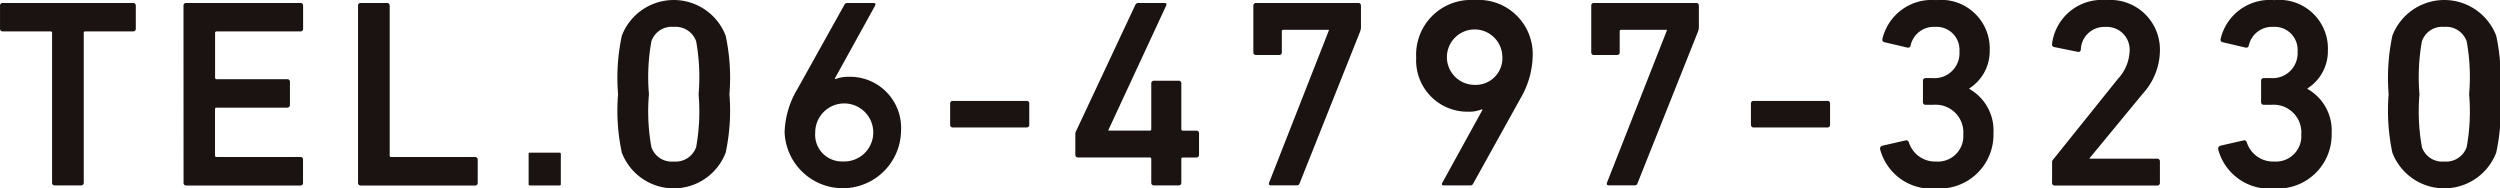
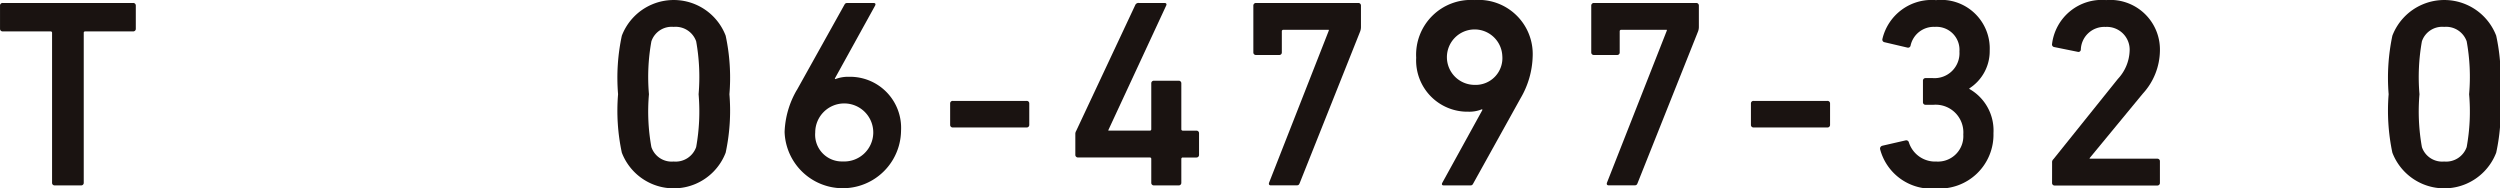
<svg xmlns="http://www.w3.org/2000/svg" height="9.516" viewBox="0 0 126.284 9.516" width="126.284">
  <g fill="#1a1311">
    <path d="m447.87 36.63a.127.127 0 0 1 -.136-.136v-7.562a.071.071 0 0 0 -.081-.081h-2.41a.129.129 0 0 1 -.138-.136v-1.167a.128.128 0 0 1 .138-.133h6.585a.128.128 0 0 1 .136.133v1.167a.128.128 0 0 1 -.136.136h-2.413a.071.071 0 0 0 -.081.081v7.562a.127.127 0 0 1 -.136.136z" transform="translate(-445.104 -27.265)" />
-     <path d="m448.861 27.551a.128.128 0 0 1 .136-.136h5.773a.128.128 0 0 1 .133.136v1.167a.124.124 0 0 1 -.133.133h-4.229a.075.075 0 0 0 -.084.084v2.25a.073.073 0 0 0 .084.079h3.559a.131.131 0 0 1 .138.138v1.162a.132.132 0 0 1 -.138.138h-3.563a.073.073 0 0 0 -.084.079v2.331a.076.076 0 0 0 .084.084h4.229a.124.124 0 0 1 .133.133v1.171a.126.126 0 0 1 -.133.136h-5.766a.127.127 0 0 1 -.136-.136z" transform="translate(-439.592 -27.265)" />
-     <path d="m452.435 27.551a.129.129 0 0 1 .136-.136h1.33a.129.129 0 0 1 .133.136v7.562a.074.074 0 0 0 .084.084h4.229a.126.126 0 0 1 .133.133v1.17a.128.128 0 0 1 -.133.136h-5.776a.128.128 0 0 1 -.136-.136z" transform="translate(-434.349 -27.265)" />
-     <path d="m.055 0h1.516a.055.055 0 0 1 .055.055v1.545a.055.055 0 0 1 -.055.055h-1.517a.054.054 0 0 1 -.054-.055v-1.545a.055.055 0 0 1 .055-.055z" transform="translate(26.703 7.712)" />
    <path d="m457.759 32.113a10.122 10.122 0 0 1 .19-2.956 2.809 2.809 0 0 1 5.245 0 10.123 10.123 0 0 1 .19 2.956 10.112 10.112 0 0 1 -.19 2.953 2.809 2.809 0 0 1 -5.245 0 10.111 10.111 0 0 1 -.19-2.953m2.805 3.4a1.1 1.1 0 0 0 1.14-.73 10.191 10.191 0 0 0 .123-2.669 10.22 10.22 0 0 0 -.123-2.672 1.1 1.1 0 0 0 -1.14-.73 1.078 1.078 0 0 0 -1.122.73 10.074 10.074 0 0 0 -.123 2.672 10.046 10.046 0 0 0 .123 2.669 1.078 1.078 0 0 0 1.122.73" transform="translate(-426.538 -27.354)" />
    <path d="m461.782 31.819 2.41-4.322c.042-.067.069-.081.163-.081h1.3c.1 0 .123.054.081.136l-2.036 3.685.03.025a1.763 1.763 0 0 1 .688-.118 2.58 2.58 0 0 1 2.63 2.721 2.942 2.942 0 0 1 -5.882.069 4.513 4.513 0 0 1 .612-2.114m2.329 3.6a1.466 1.466 0 1 0 -1.394-1.463 1.35 1.35 0 0 0 1.394 1.463" transform="translate(-421.533 -27.265)" />
    <path d="m464.558 30.626v-1.073a.126.126 0 0 1 .136-.133h3.725a.126.126 0 0 1 .136.133v1.073a.128.128 0 0 1 -.136.136h-3.725a.128.128 0 0 1 -.136-.136" transform="translate(-416.563 -24.323)" />
    <path d="m467.121 35.085v-1.043a.289.289 0 0 1 .042-.163l2.983-6.355a.177.177 0 0 1 .19-.109h1.285c.094 0 .123.054.094.121l-2.926 6.3v.027h2.087a.071.071 0 0 0 .081-.079v-2.306a.129.129 0 0 1 .136-.136h1.246a.129.129 0 0 1 .136.136v2.307a.072.072 0 0 0 .081.079h.678a.129.129 0 0 1 .136.138v1.083a.129.129 0 0 1 -.136.136h-.678a.072.072 0 0 0 -.081.081v1.192a.128.128 0 0 1 -.136.136h-1.246a.128.128 0 0 1 -.136-.136v-1.194a.071.071 0 0 0 -.081-.081h-3.617a.13.13 0 0 1 -.138-.136" transform="translate(-412.802 -27.265)" />
    <path d="m474.576 28.809v-.039h-2.292a.073.073 0 0 0 -.081.081v1.058a.124.124 0 0 1 -.136.133h-1.167a.126.126 0 0 1 -.136-.133v-2.361a.13.13 0 0 1 .136-.133h5.164a.129.129 0 0 1 .136.133v1.058a.656.656 0 0 1 -.039.244l-3.052 7.655c-.04.1-.067.123-.175.123h-1.288c-.081 0-.121-.054-.081-.15z" transform="translate(-407.453 -27.265)" />
    <path d="m477.45 32.9-.03-.027a1.662 1.662 0 0 1 -.688.123 2.59 2.59 0 0 1 -2.632-2.726 2.768 2.768 0 0 1 2.943-2.914 2.735 2.735 0 0 1 2.941 2.847 4.4 4.4 0 0 1 -.612 2.114l-2.4 4.322c-.039.067-.067.081-.163.081h-1.309c-.1 0-.123-.052-.081-.133zm1-2.724a1.4 1.4 0 1 0 -1.409 1.465 1.351 1.351 0 0 0 1.409-1.465" transform="translate(-402.563 -27.354)" />
    <path d="m481.5 28.809v-.039h-2.3a.073.073 0 0 0 -.081.081v1.058a.124.124 0 0 1 -.136.133h-1.165a.126.126 0 0 1 -.136-.133v-2.361a.13.13 0 0 1 .136-.133h5.164a.129.129 0 0 1 .136.133v1.058a.654.654 0 0 1 -.04.244l-3.052 7.655c-.039.1-.067.123-.175.123h-1.288c-.081 0-.121-.054-.081-.15z" transform="translate(-397.302 -27.265)" />
    <path d="m480.954 30.626v-1.073a.126.126 0 0 1 .136-.133h3.725a.126.126 0 0 1 .136.133v1.073a.128.128 0 0 1 -.136.136h-3.725a.128.128 0 0 1 -.136-.136" transform="translate(-392.508 -24.323)" />
    <path d="m483.709 34.714 1.179-.271a.136.136 0 0 1 .163.094 1.393 1.393 0 0 0 1.394.975 1.283 1.283 0 0 0 1.357-1.367 1.4 1.4 0 0 0 -1.505-1.5h-.397a.127.127 0 0 1 -.136-.136v-1.076a.127.127 0 0 1 .136-.136h.365a1.26 1.26 0 0 0 1.342-1.342 1.161 1.161 0 0 0 -1.234-1.246 1.2 1.2 0 0 0 -1.234.947.129.129 0 0 1 -.16.1l-1.155-.271a.133.133 0 0 1 -.108-.163 2.557 2.557 0 0 1 2.711-1.964 2.456 2.456 0 0 1 2.709 2.549 2.23 2.23 0 0 1 -1.029 1.91v.027a2.408 2.408 0 0 1 1.219 2.235 2.722 2.722 0 0 1 -2.886 2.793 2.677 2.677 0 0 1 -2.84-1.982.149.149 0 0 1 .109-.175" transform="translate(-388.629 -27.352)" />
    <path d="m487.122 35.568a.2.2 0 0 1 .067-.175l3.254-4.053a2.189 2.189 0 0 0 .595-1.409 1.151 1.151 0 0 0 -1.219-1.219 1.185 1.185 0 0 0 -1.246 1.15.12.12 0 0 1 -.151.109l-1.192-.242a.132.132 0 0 1 -.109-.165 2.534 2.534 0 0 1 2.736-2.208 2.507 2.507 0 0 1 2.711 2.576 3.266 3.266 0 0 1 -.868 2.154l-2.682 3.252v.03h3.414a.127.127 0 0 1 .136.136v1.083a.128.128 0 0 1 -.136.136h-5.176a.127.127 0 0 1 -.136-.136z" transform="translate(-383.463 -27.352)" />
-     <path d="m490.628 34.714 1.182-.271a.133.133 0 0 1 .16.094 1.4 1.4 0 0 0 1.4.975 1.281 1.281 0 0 0 1.354-1.367 1.4 1.4 0 0 0 -1.5-1.5h-.392a.129.129 0 0 1 -.138-.136v-1.076a.129.129 0 0 1 .138-.136h.363a1.259 1.259 0 0 0 1.342-1.342 1.161 1.161 0 0 0 -1.234-1.246 1.2 1.2 0 0 0 -1.231.947.131.131 0 0 1 -.163.1l-1.152-.271a.13.13 0 0 1 -.109-.163 2.552 2.552 0 0 1 2.709-1.964 2.458 2.458 0 0 1 2.711 2.549 2.227 2.227 0 0 1 -1.031 1.91v.027a2.409 2.409 0 0 1 1.221 2.235 2.722 2.722 0 0 1 -2.886 2.793 2.678 2.678 0 0 1 -2.847-1.979.153.153 0 0 1 .109-.175" transform="translate(-378.478 -27.352)" />
    <path d="m494.011 32.113a10.287 10.287 0 0 1 .188-2.956 2.809 2.809 0 0 1 5.245 0 9.964 9.964 0 0 1 .192 2.956 9.953 9.953 0 0 1 -.192 2.953 2.809 2.809 0 0 1 -5.245 0 10.275 10.275 0 0 1 -.188-2.953m2.805 3.4a1.1 1.1 0 0 0 1.137-.73 10.046 10.046 0 0 0 .123-2.669 10.074 10.074 0 0 0 -.123-2.672 1.1 1.1 0 0 0 -1.137-.73 1.081 1.081 0 0 0 -1.125.73 10.215 10.215 0 0 0 -.123 2.672 10.186 10.186 0 0 0 .123 2.669 1.081 1.081 0 0 0 1.125.73" transform="translate(-373.352 -27.354)" />
  </g>
</svg>